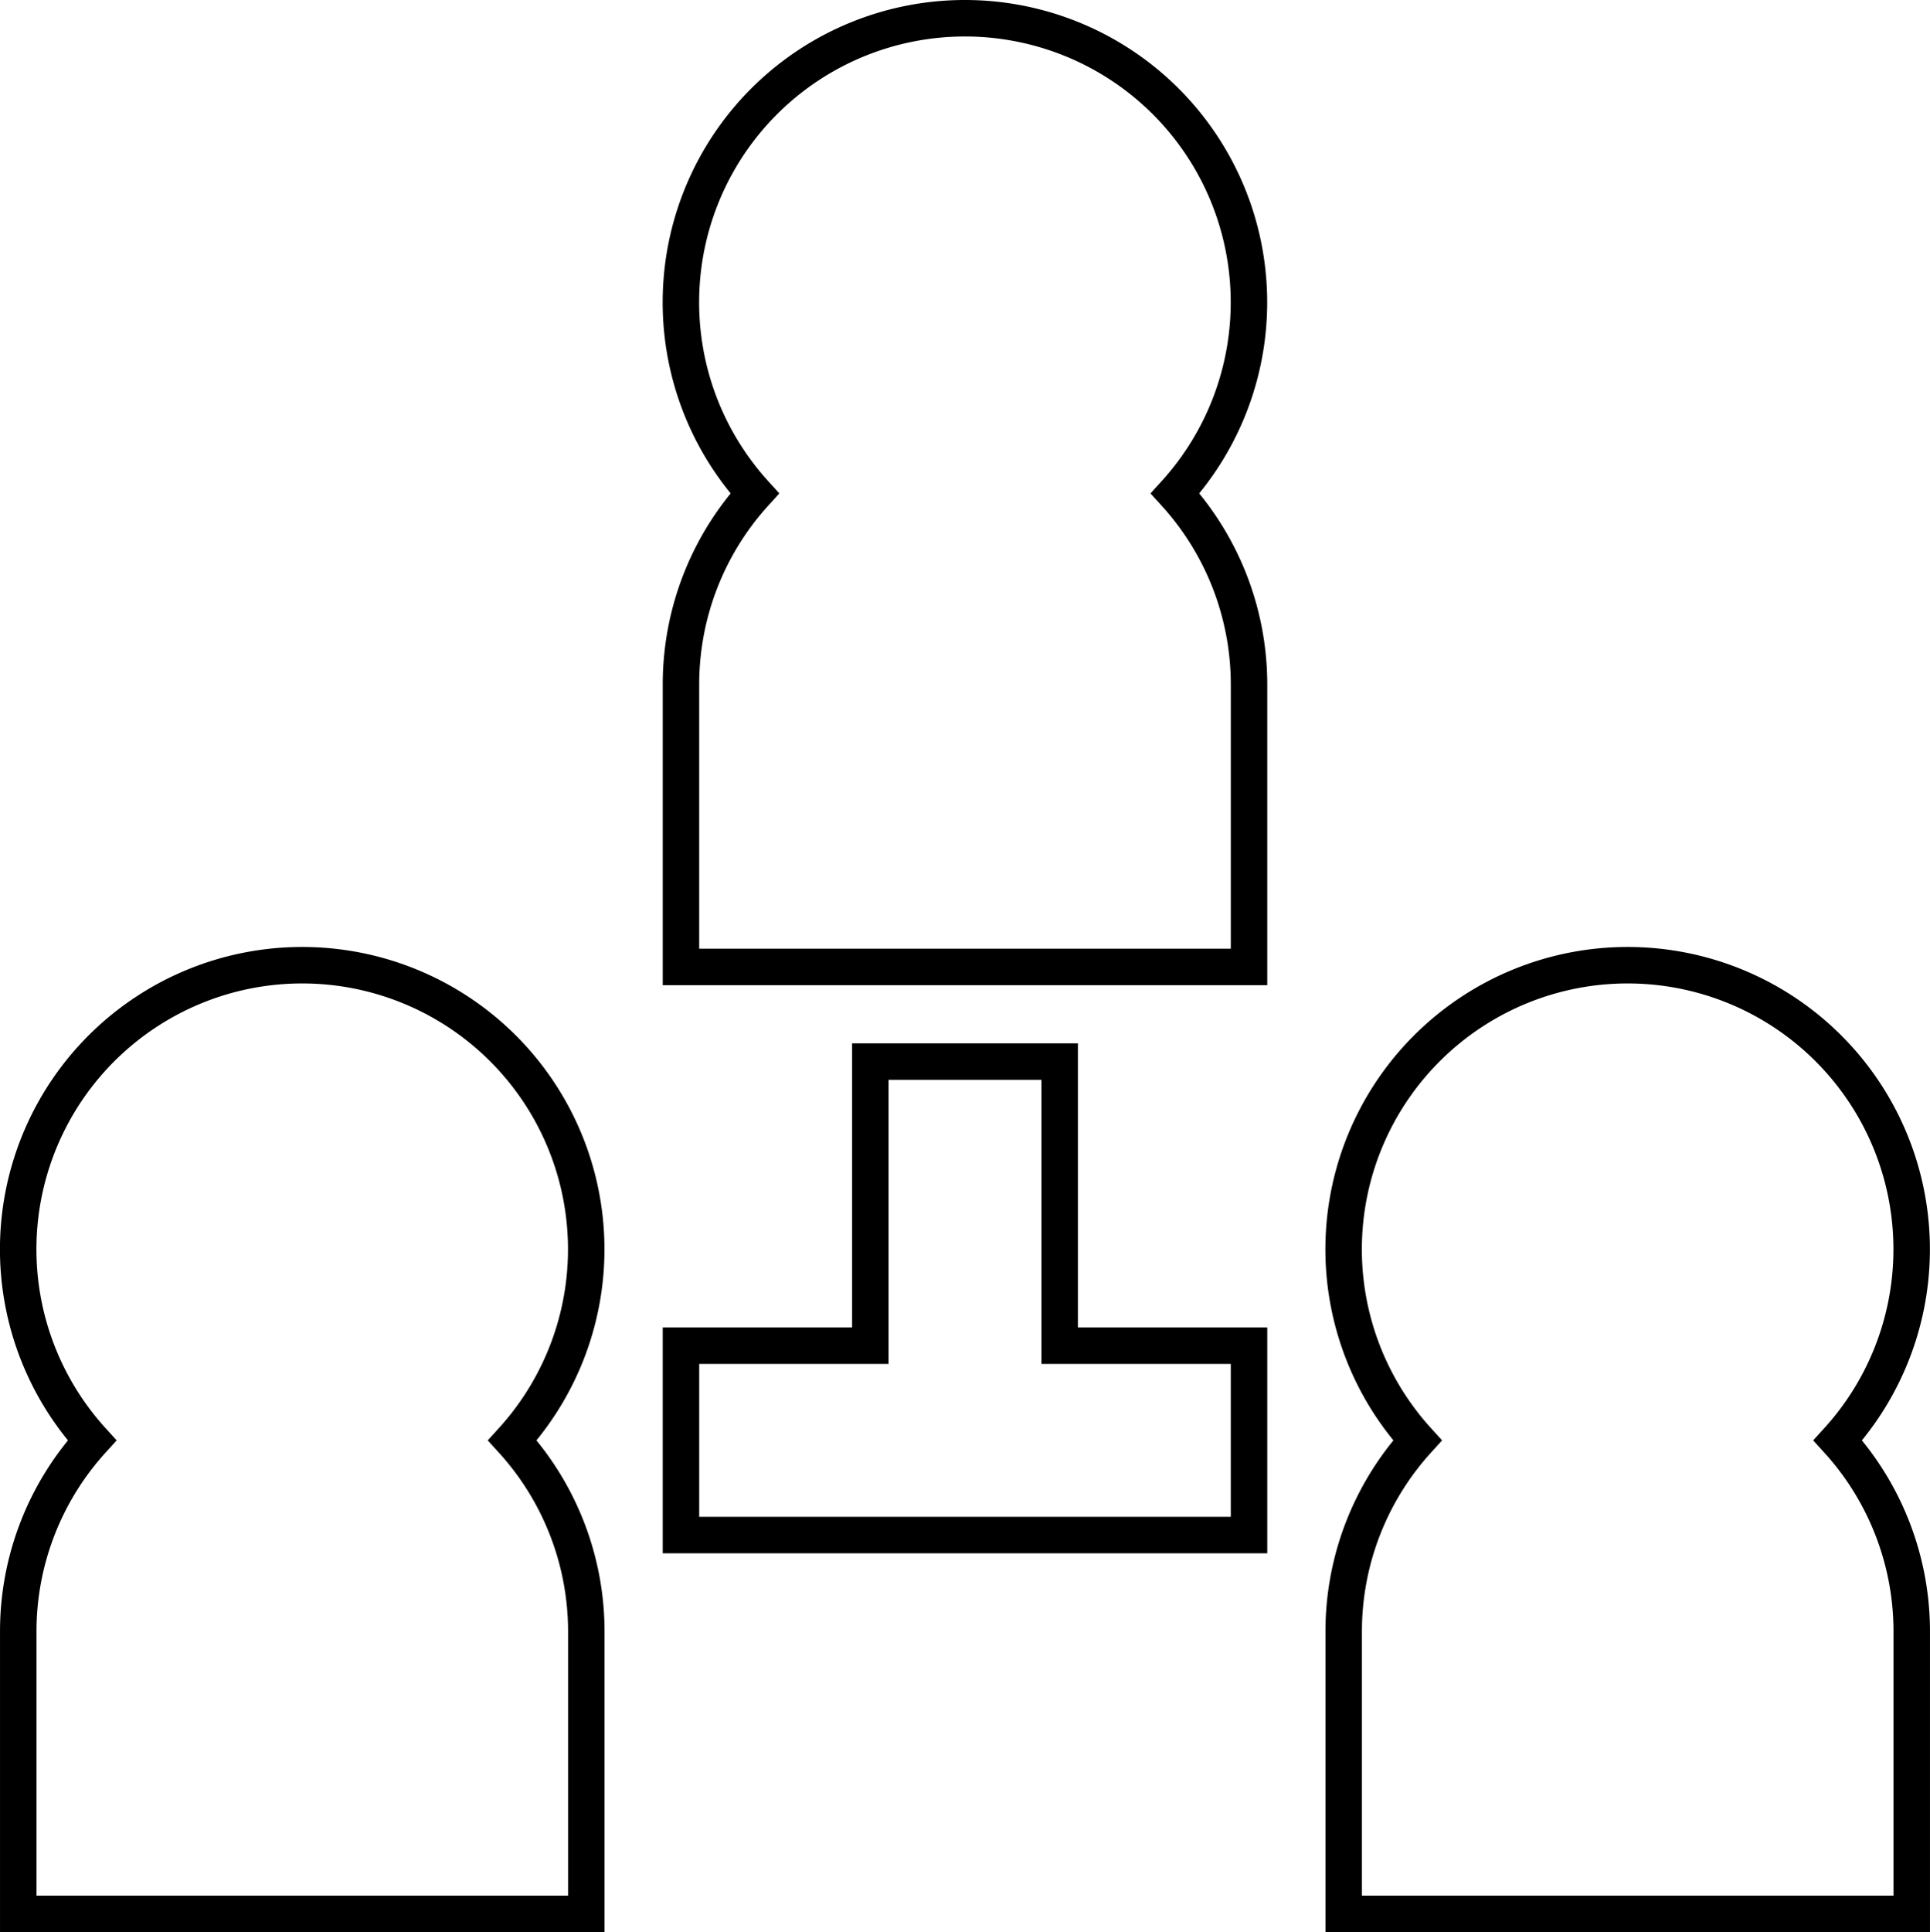
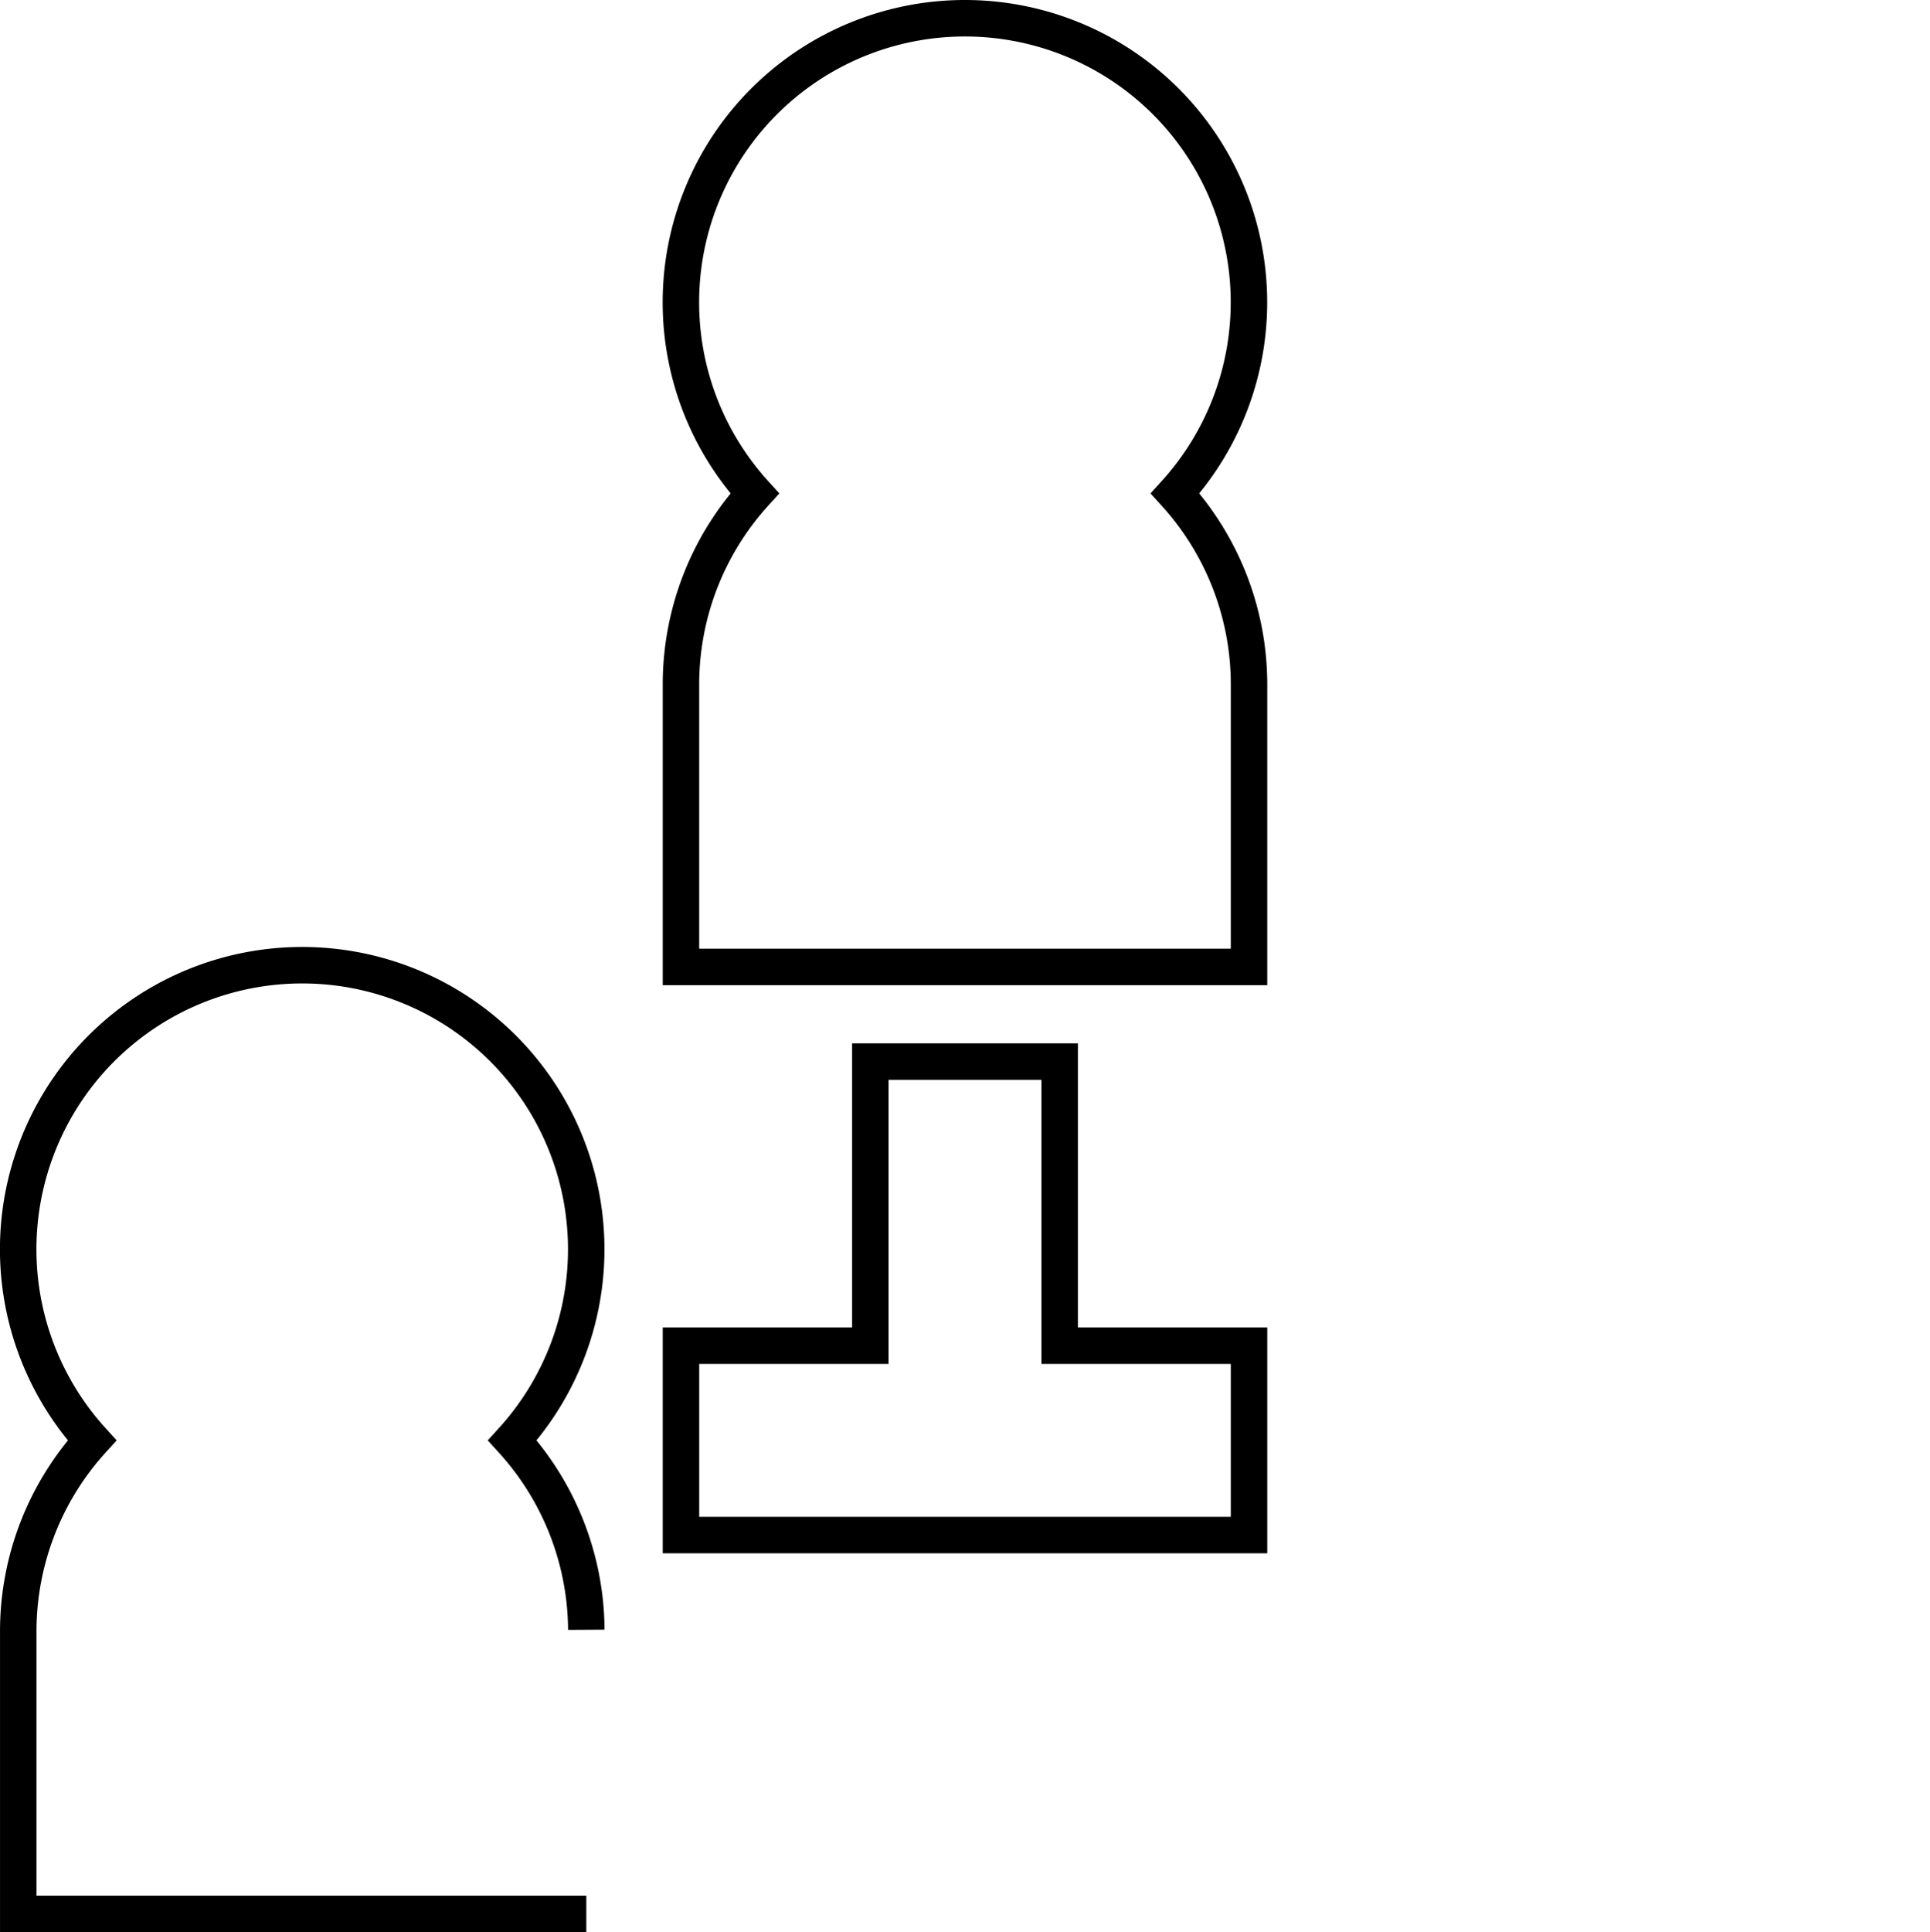
<svg xmlns="http://www.w3.org/2000/svg" width="105.848" height="105.938" viewBox="0 0 105.848 105.938">
  <g id="Layer_2" data-name="Layer 2" transform="translate(-0.999 -0.982)">
    <path id="Path_2676" data-name="Path 2676" d="M40.154,38.421A15.577,15.577,0,0,0,36.1,28.036a15.577,15.577,0,1,0-23.054,0A15.577,15.577,0,0,0,9,38.421V54H40.154Z" transform="translate(29.346 0)" fill="none" stroke="#000" stroke-width="2" />
-     <path id="Path_2677" data-name="Path 2677" d="M33.154,48.421A15.577,15.577,0,0,0,29.1,38.036a15.577,15.577,0,1,0-23.054,0A15.577,15.577,0,0,0,2,48.421V64H33.154Z" transform="translate(0 41.923)" fill="none" stroke="#000" stroke-width="2" />
-     <path id="Path_2678" data-name="Path 2678" d="M47.154,48.421A15.577,15.577,0,0,0,43.1,38.036a15.577,15.577,0,1,0-23.054,0A15.577,15.577,0,0,0,16,48.421V64H47.154Z" transform="translate(58.692 41.923)" fill="none" stroke="#000" stroke-width="2" />
+     <path id="Path_2677" data-name="Path 2677" d="M33.154,48.421A15.577,15.577,0,0,0,29.1,38.036a15.577,15.577,0,1,0-23.054,0A15.577,15.577,0,0,0,2,48.421V64H33.154" transform="translate(0 41.923)" fill="none" stroke="#000" stroke-width="2" />
    <path id="Path_2679" data-name="Path 2679" d="M40.154,28.577H29.769V13H19.385V28.577H9V38.961H40.154Z" transform="translate(29.346 46.19)" fill="none" stroke="#000" stroke-width="2" />
  </g>
</svg>